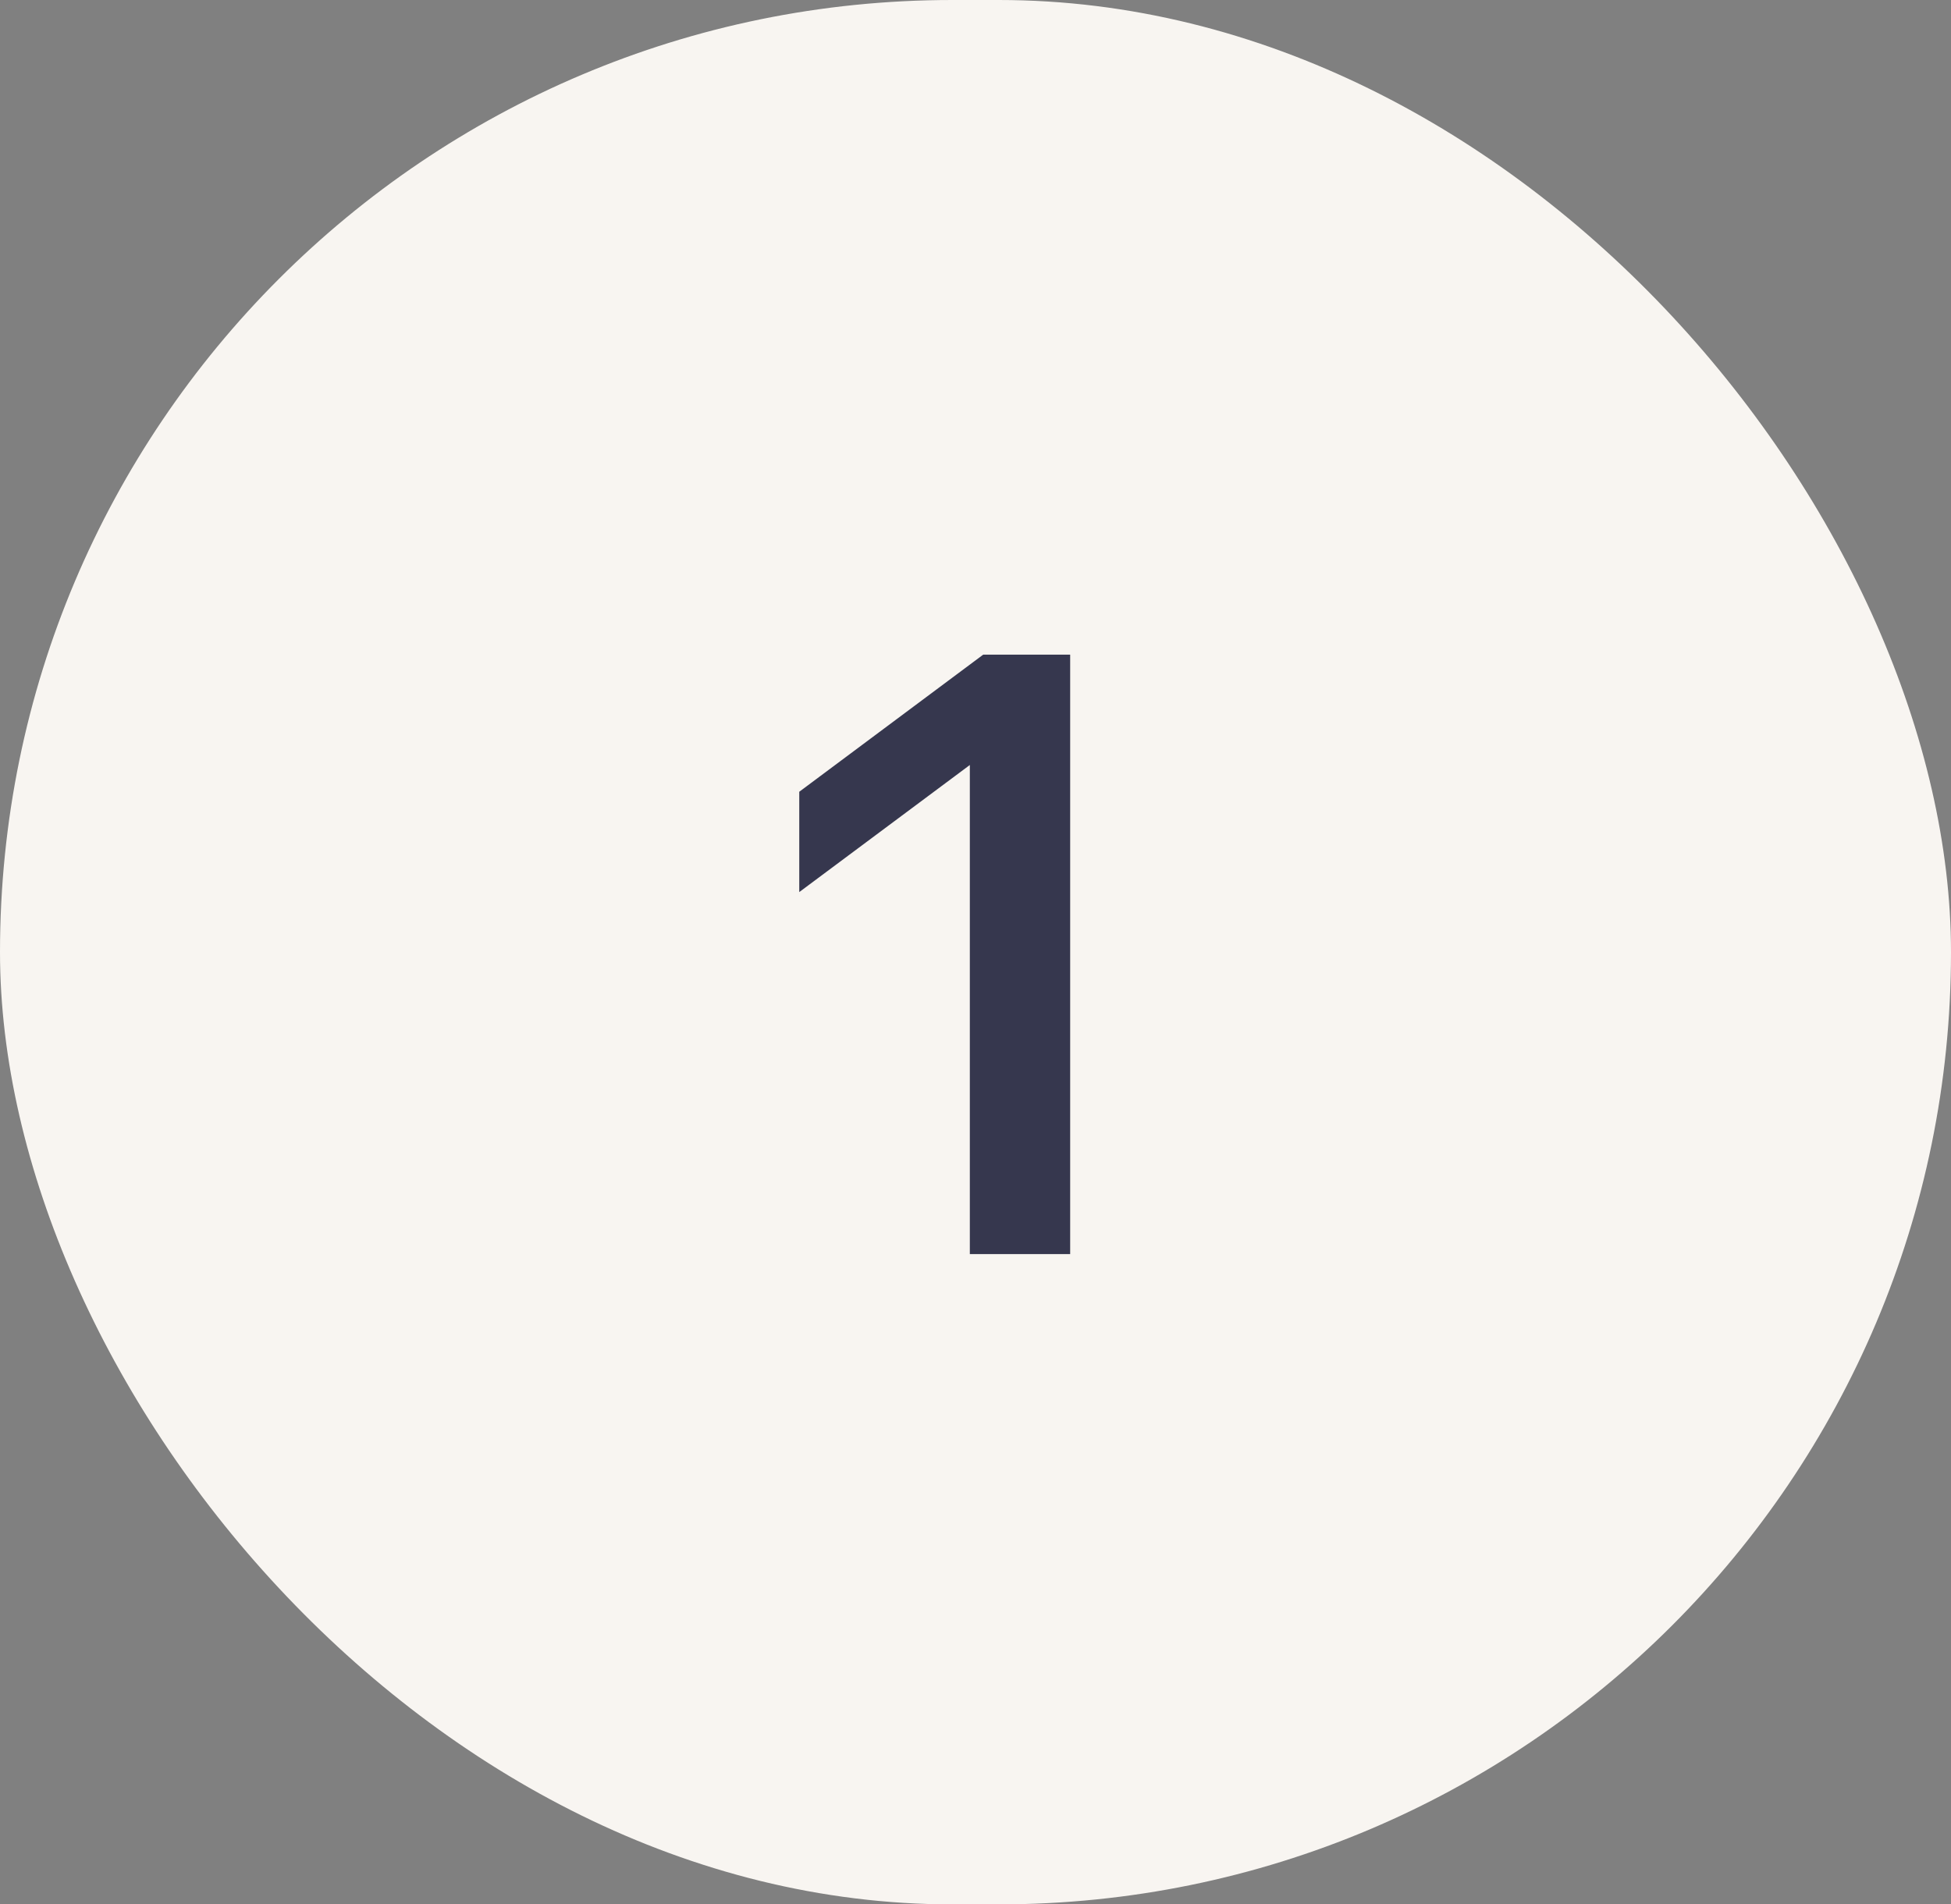
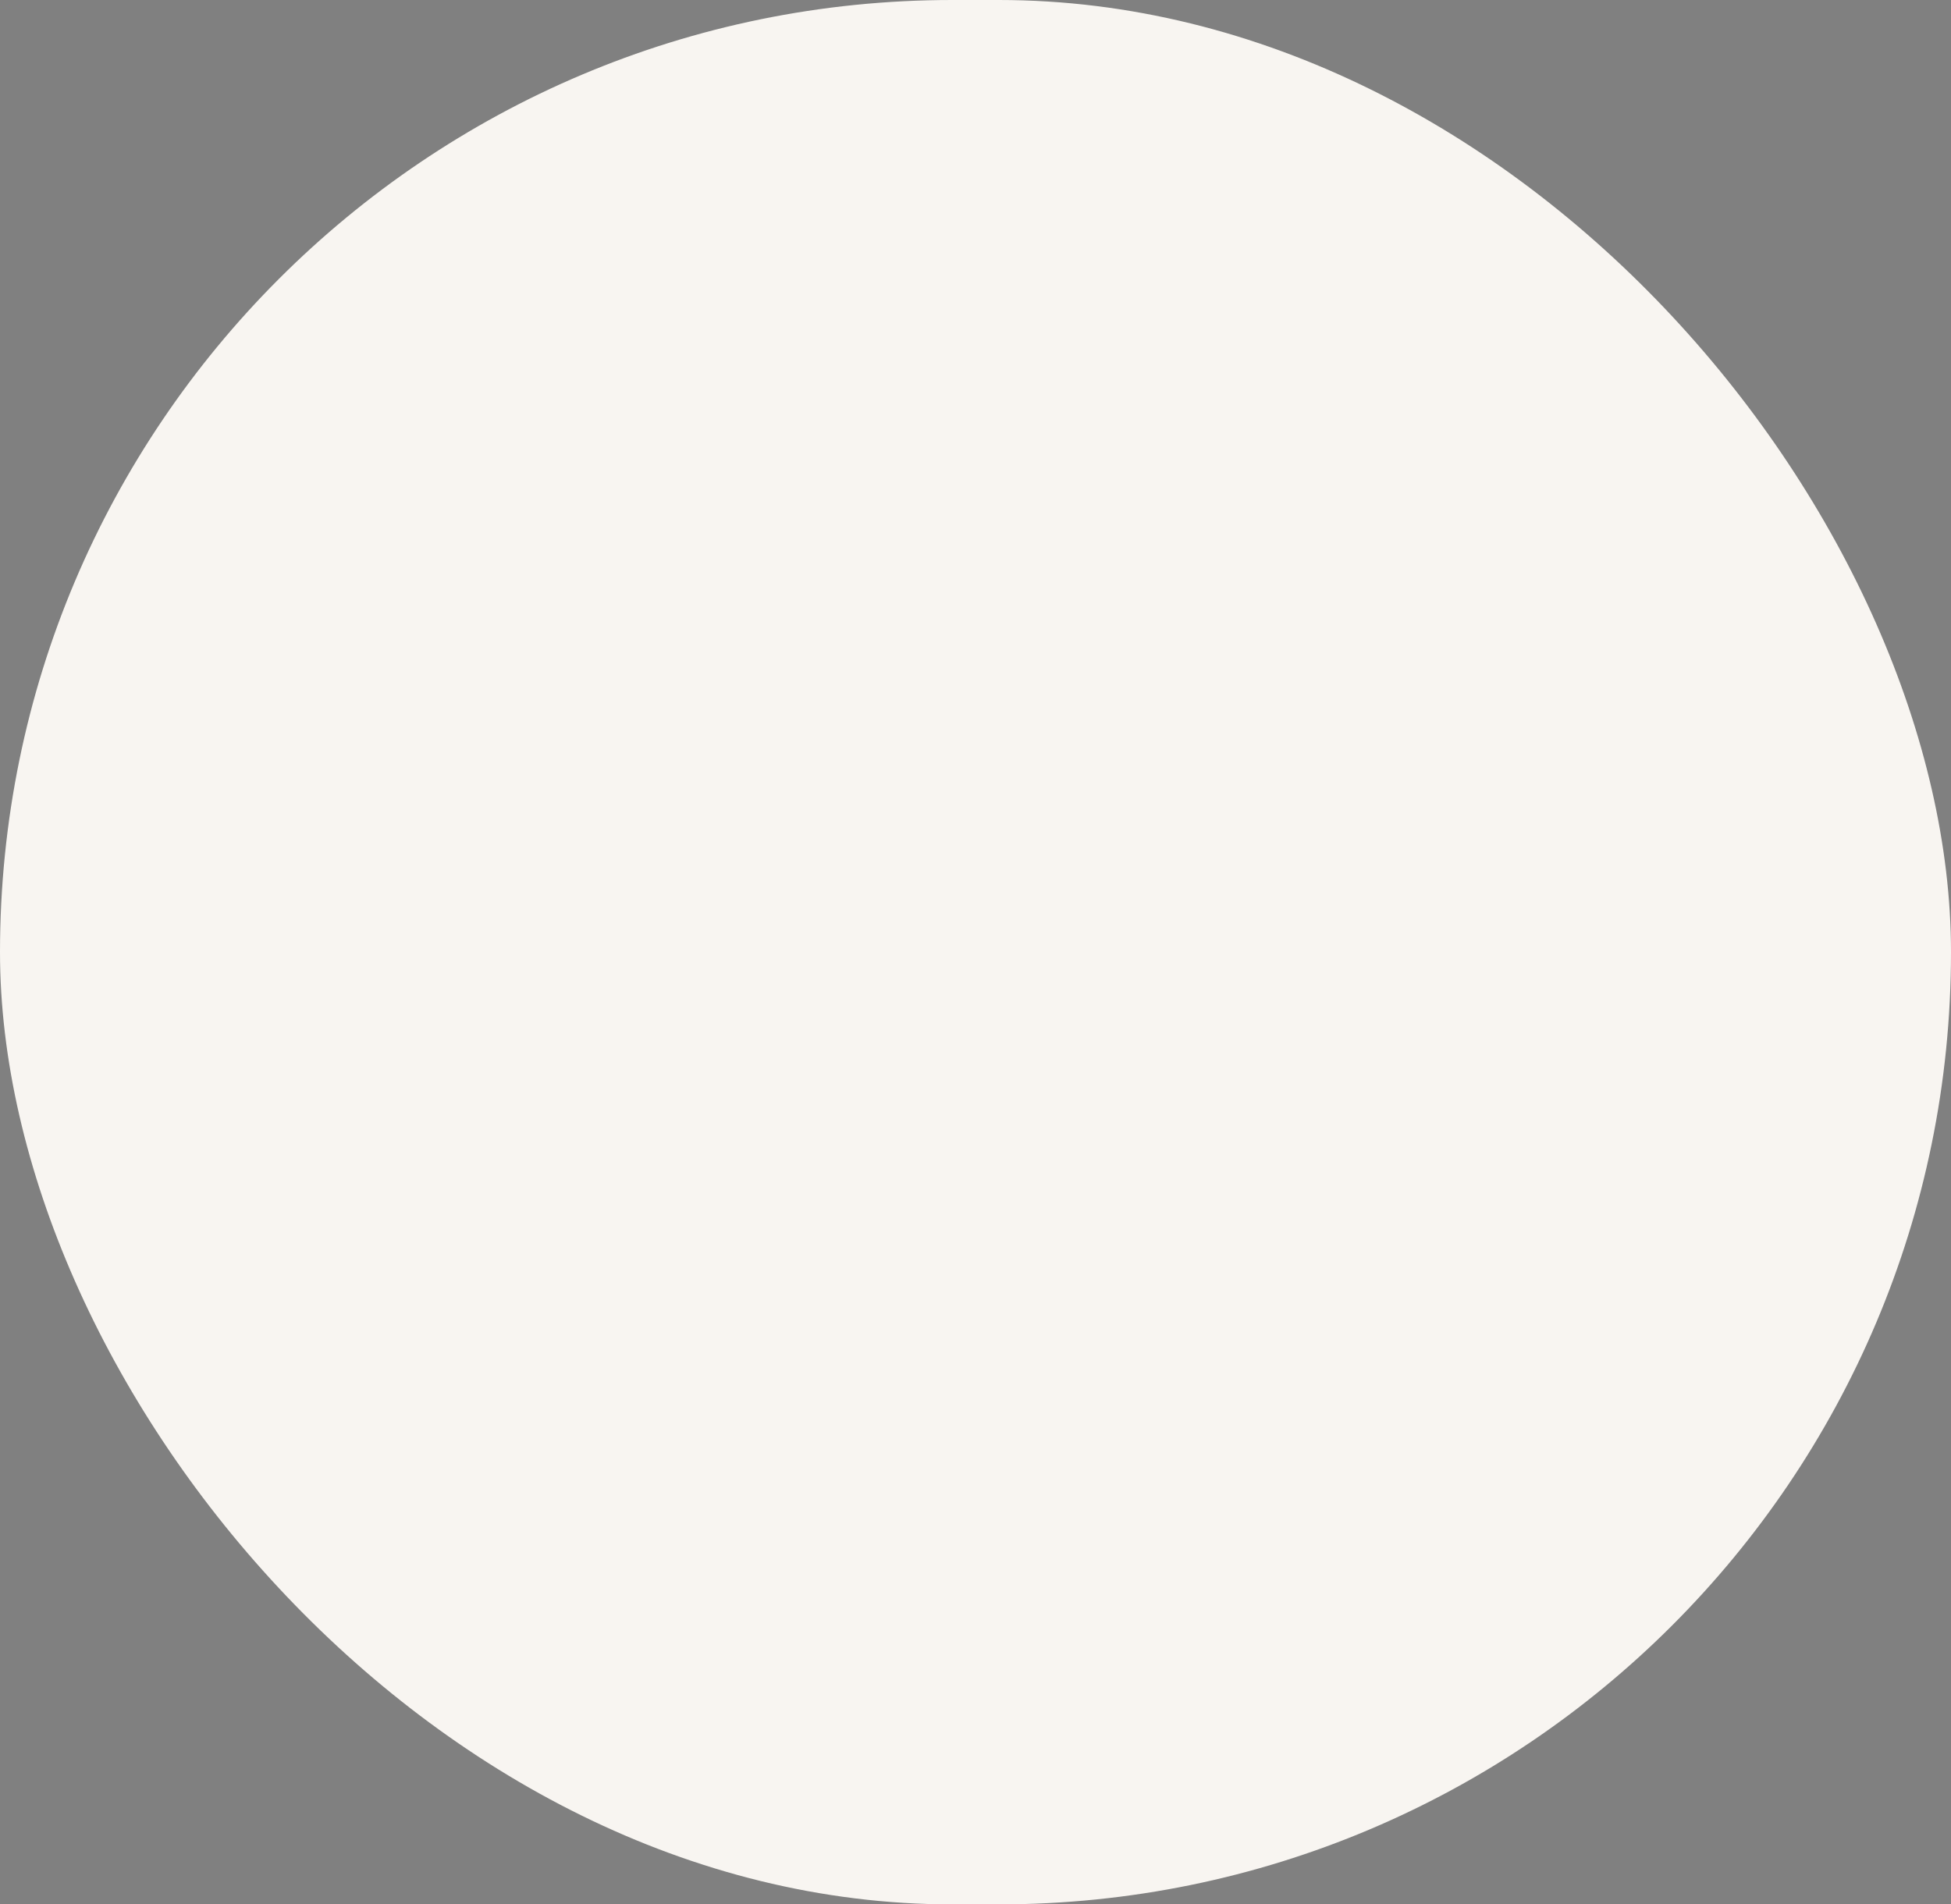
<svg xmlns="http://www.w3.org/2000/svg" width="42" height="41" viewBox="0 0 42 41" fill="none">
  <rect x="0" y="0" width="42" height="41" fill="#808080" stroke="none" />
  <rect width="42" height="41" rx="20.5" fill="#F8F5F1" />
-   <path d="M23.038 27H20.878V16.47L17.206 19.206V17.046L21.166 14.094H23.038V27Z" fill="#36374E" />
</svg>